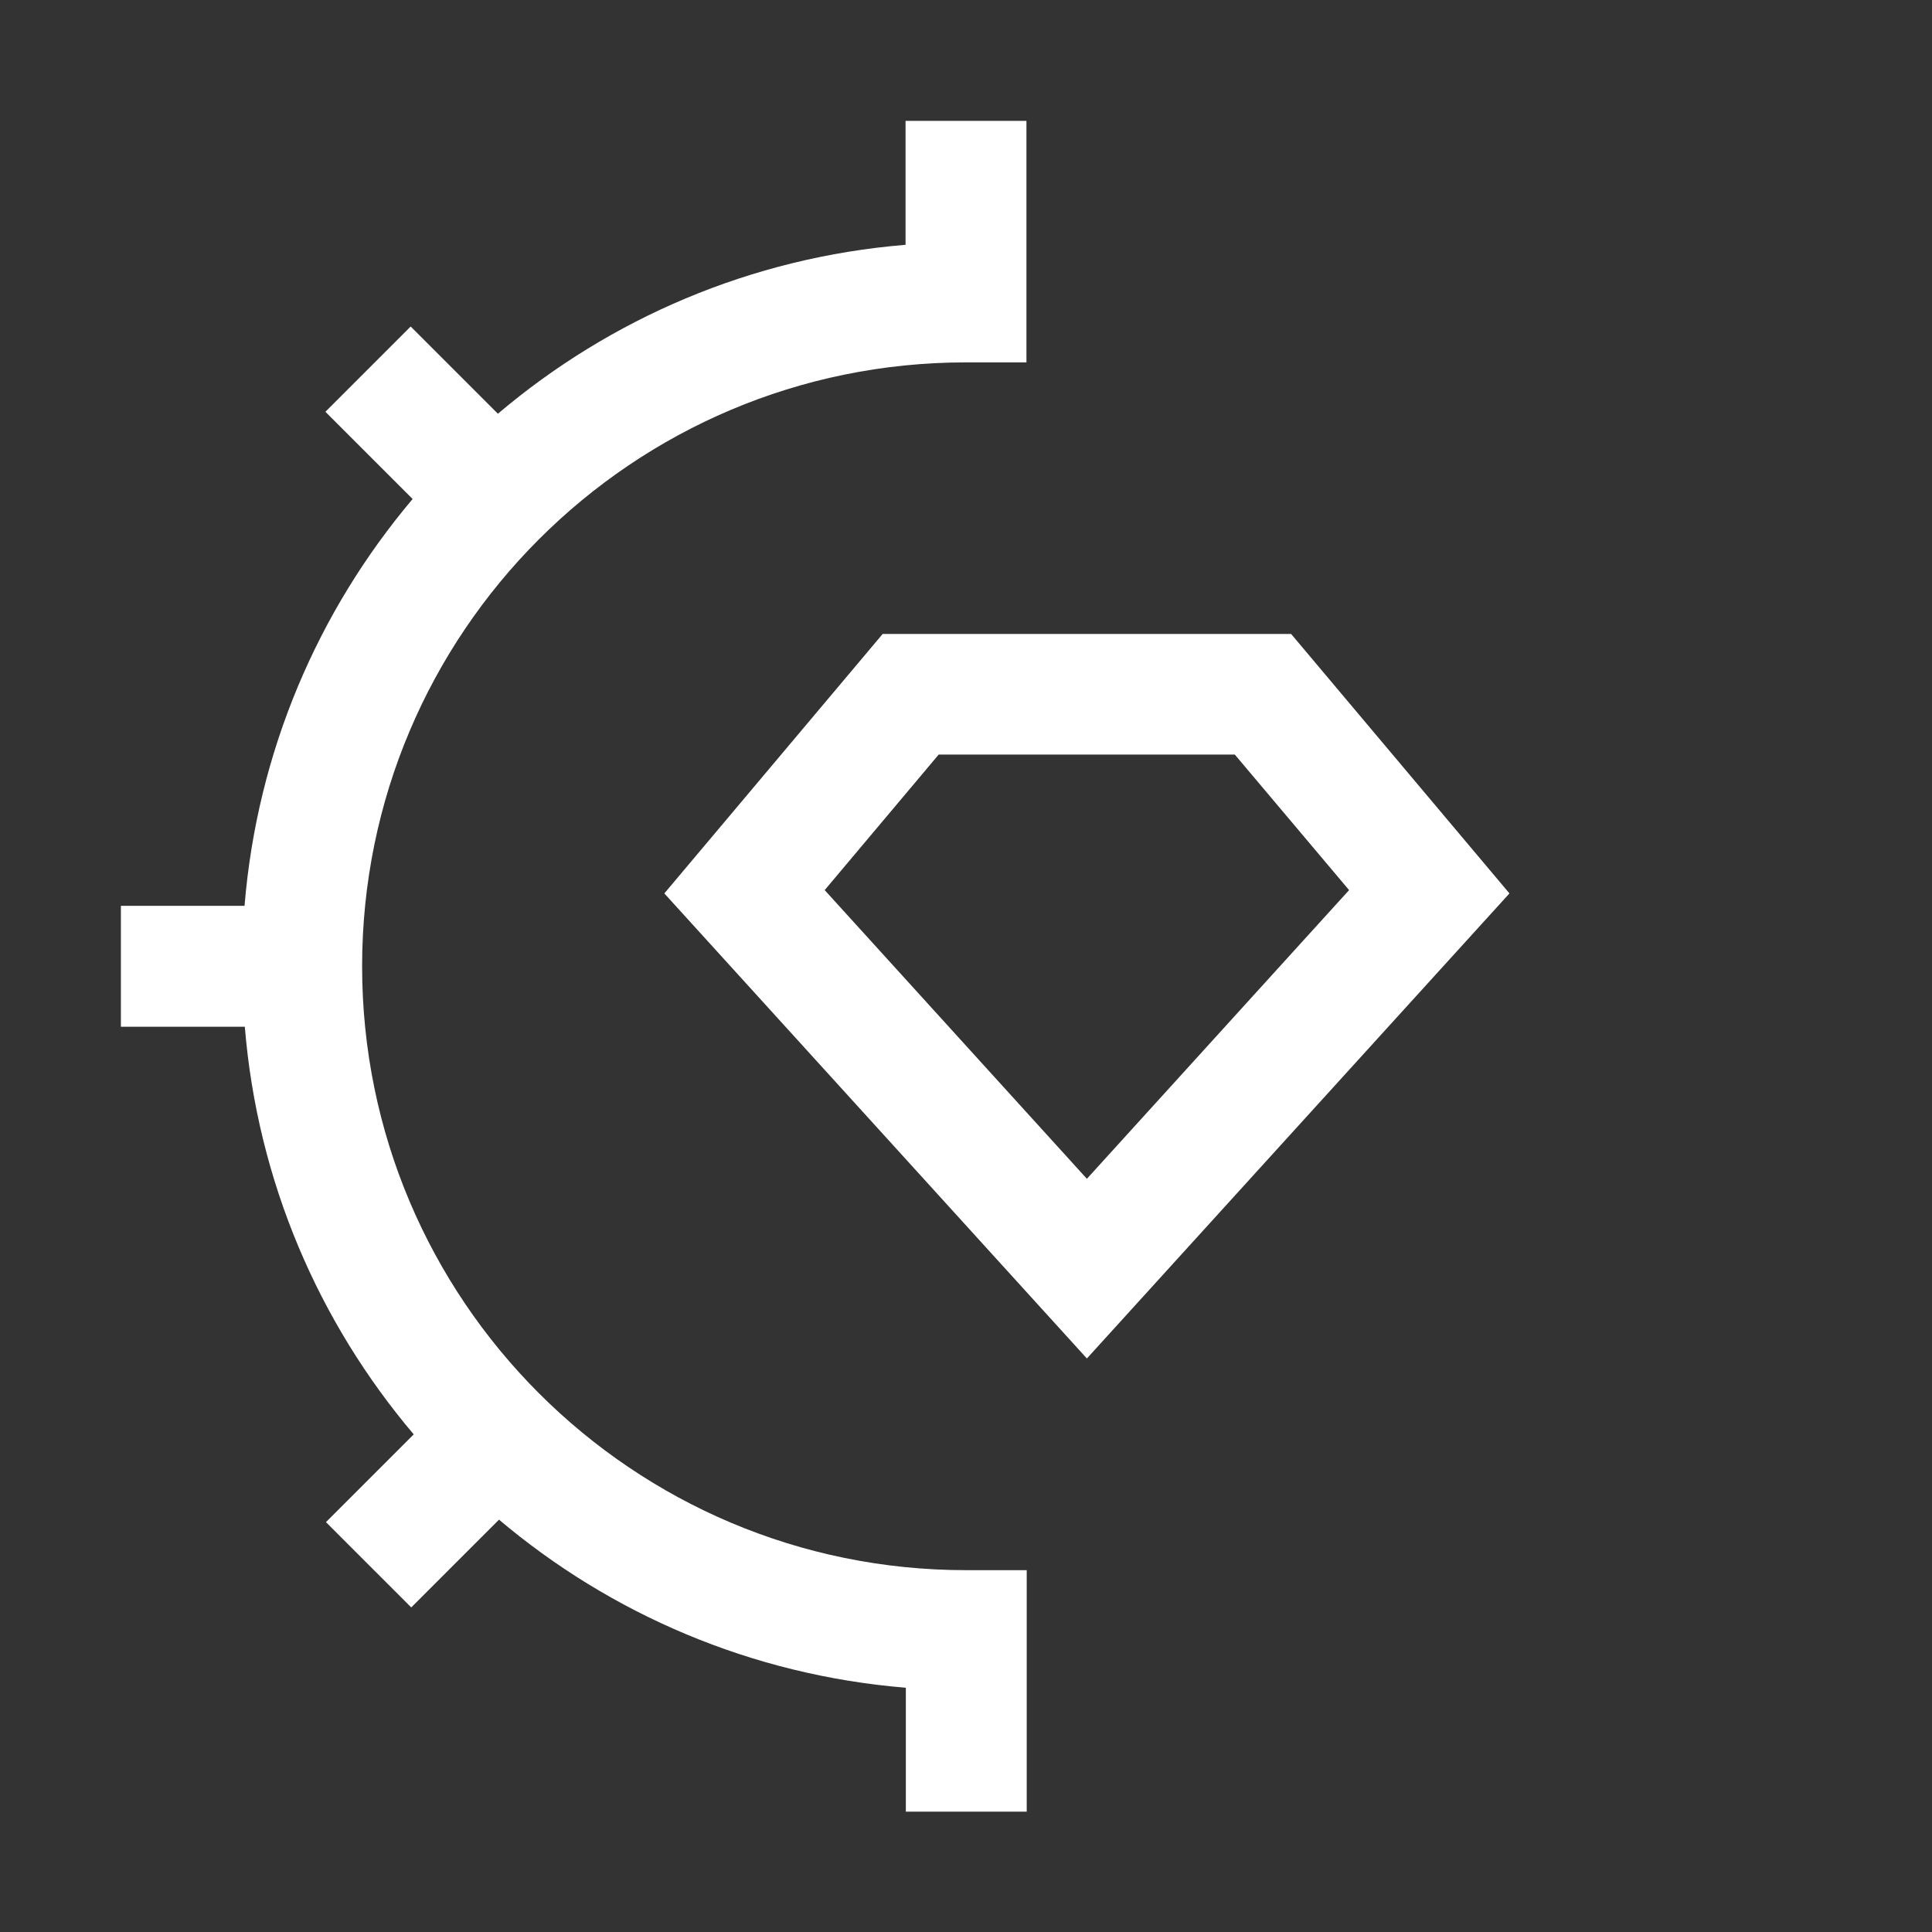
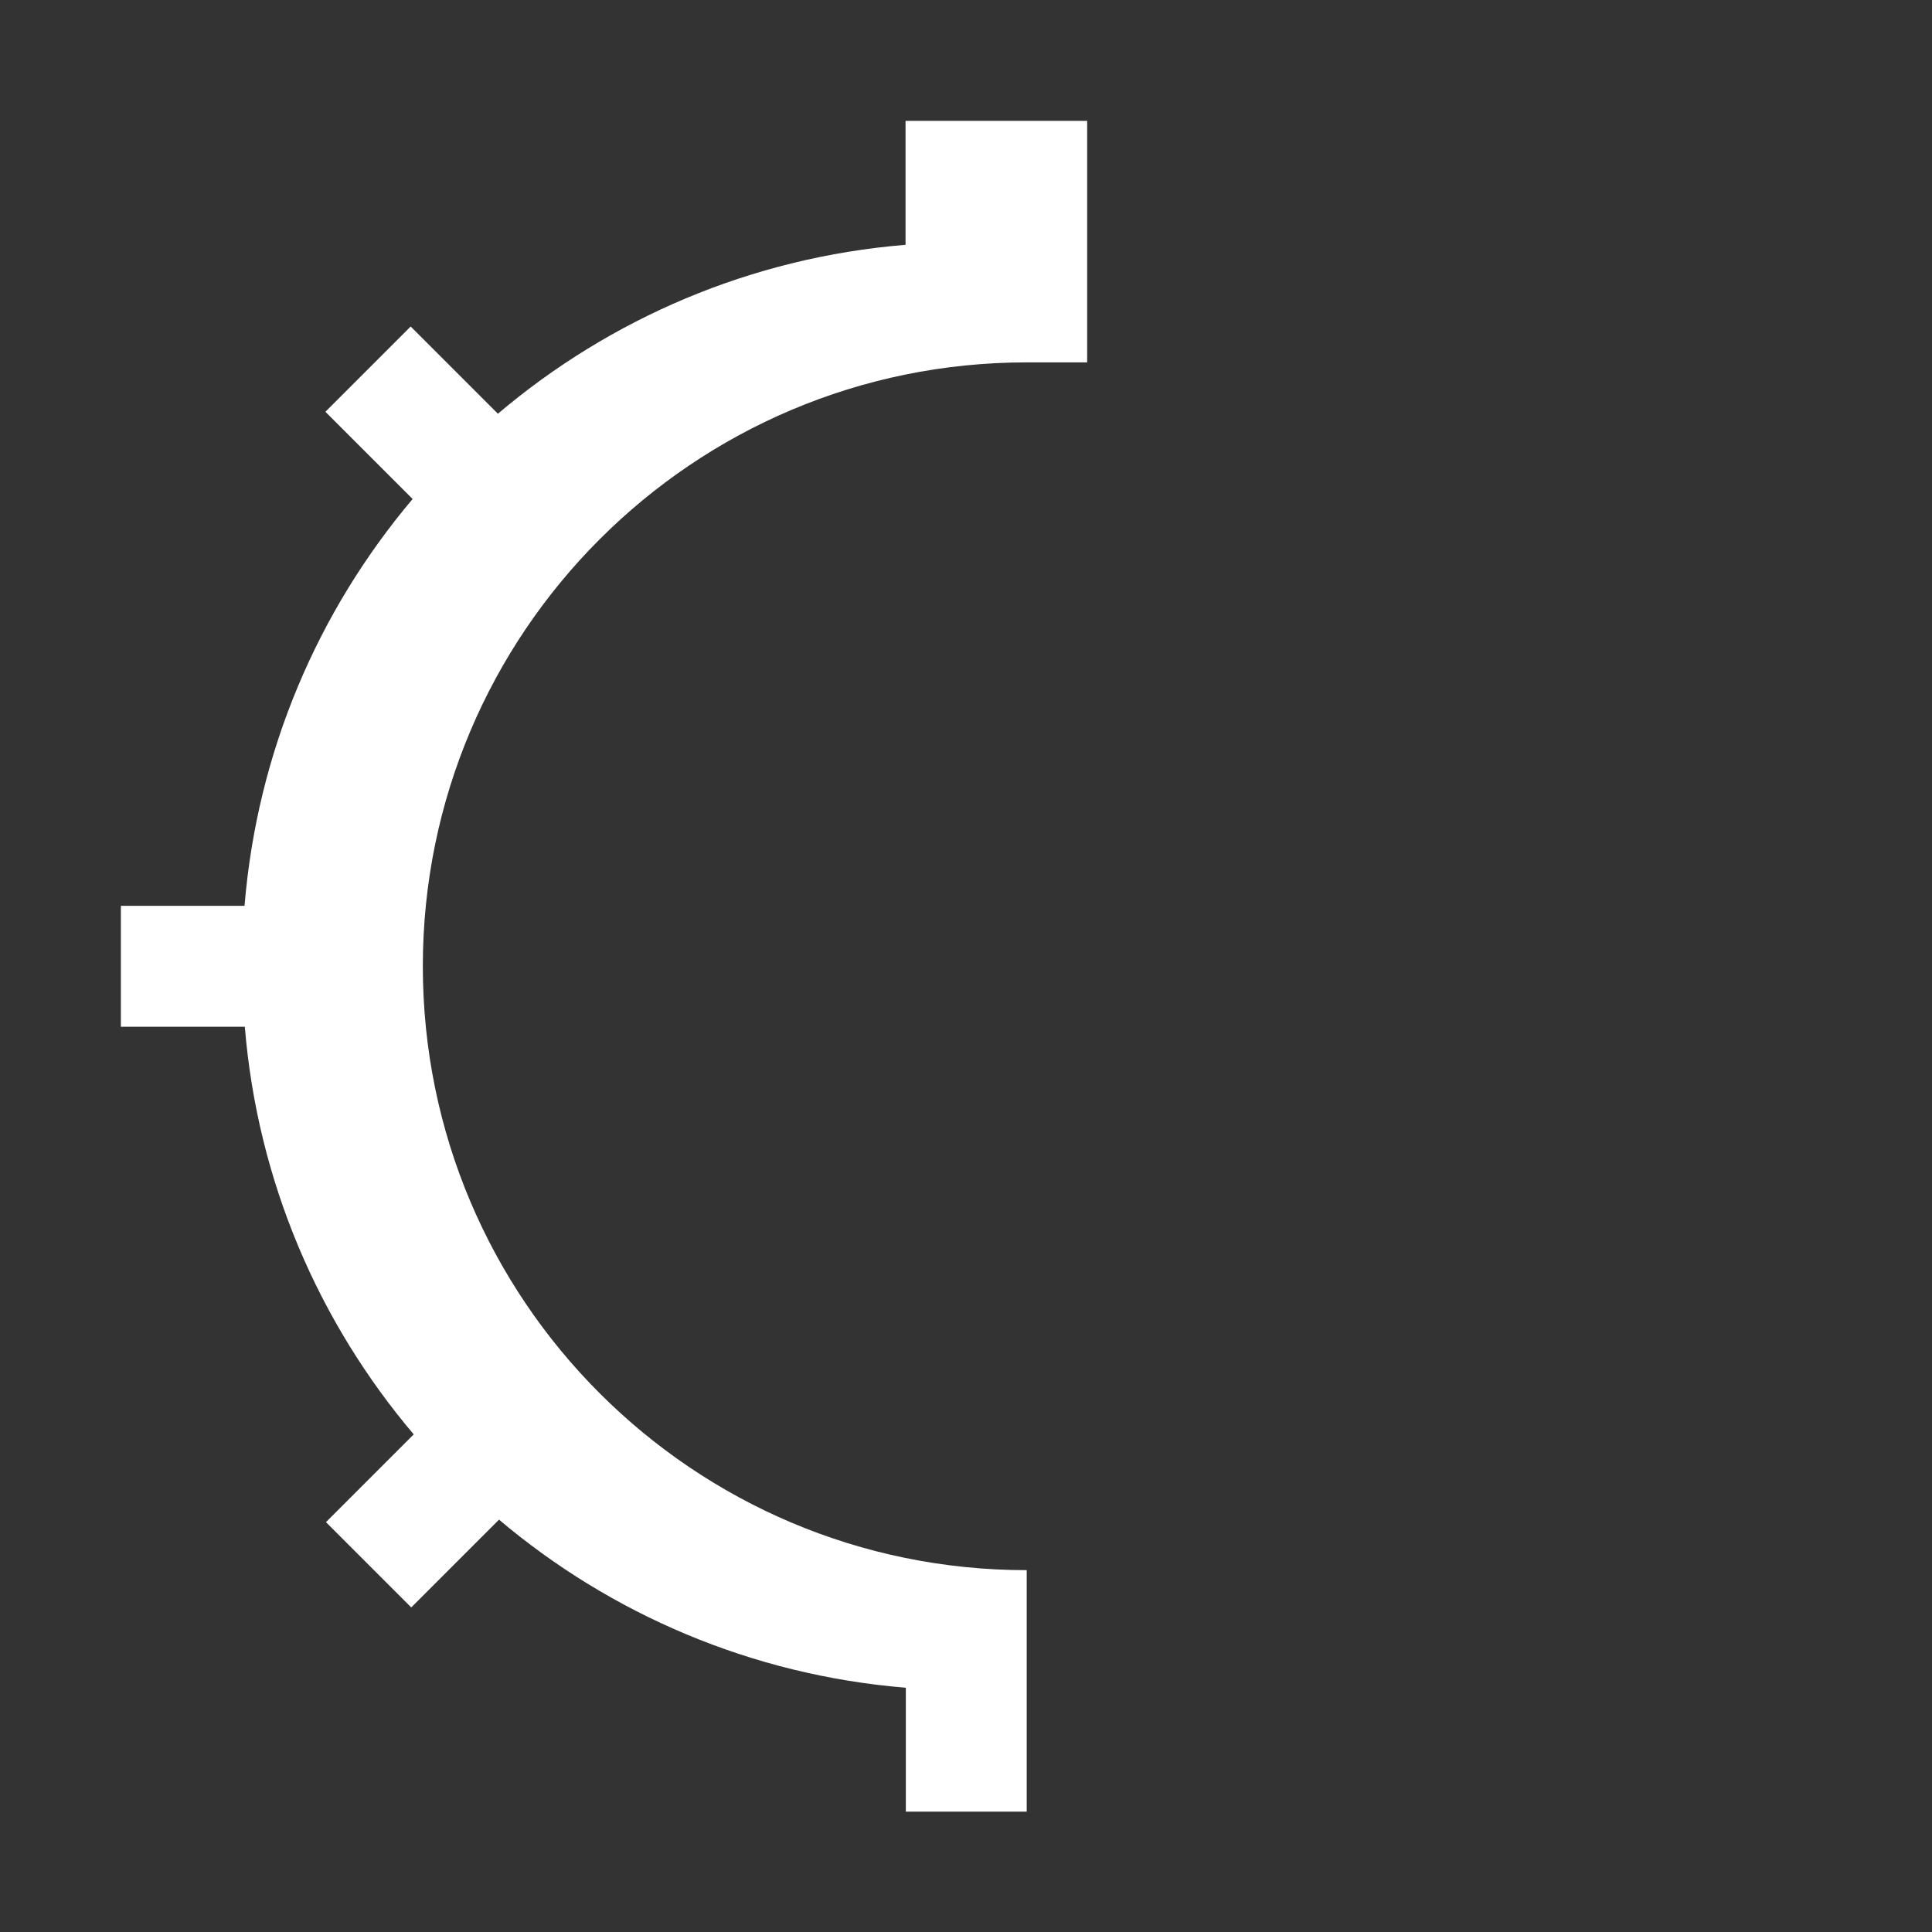
<svg xmlns="http://www.w3.org/2000/svg" version="1.1" id="design" x="0px" y="0px" viewBox="0 0 70 70" style="enable-background:new 0 0 70 70;" xml:space="preserve">
  <rect x="0" y="0" width="70" height="70" fill="#333333" stroke="none" />
  <style type="text/css">
	.st0{fill:#FFFFFF;}
</style>
-   <path class="st0" d="M32.81,4.38v4.49c-5.61,0.46-10.71,2.68-14.77,6.12l-3.16-3.16l-3.09,3.09l3.16,3.16  c-3.42,4.05-5.63,9.14-6.09,14.74H4.38v4.38h4.49c0.46,5.61,2.68,10.71,6.12,14.77l-3.18,3.18l3.09,3.09l3.18-3.18  c4.05,3.42,9.14,5.63,14.74,6.09v4.49h4.38v-4.47v-1v-3.28H35c-12.08,0-21.88-9.79-21.88-21.88c0-12.08,9.79-21.88,21.88-21.88h2.19  V9.84v-1V4.38H32.81z" />
-   <path class="st0" d="M44.74,27.34l4.14,4.91l-9.5,10.46l-9.5-10.46l4.13-4.91H44.74 M46.78,22.97h-14.8l-7.91,9.4l15.31,16.85  l15.31-16.85L46.78,22.97L46.78,22.97z" />
+   <path class="st0" d="M32.81,4.38v4.49c-5.61,0.46-10.71,2.68-14.77,6.12l-3.16-3.16l-3.09,3.09l3.16,3.16  c-3.42,4.05-5.63,9.14-6.09,14.74H4.38v4.38h4.49c0.46,5.61,2.68,10.71,6.12,14.77l-3.18,3.18l3.09,3.09l3.18-3.18  c4.05,3.42,9.14,5.63,14.74,6.09v4.49h4.38v-4.47v-1v-3.28c-12.08,0-21.88-9.79-21.88-21.88c0-12.08,9.79-21.88,21.88-21.88h2.19  V9.84v-1V4.38H32.81z" />
</svg>